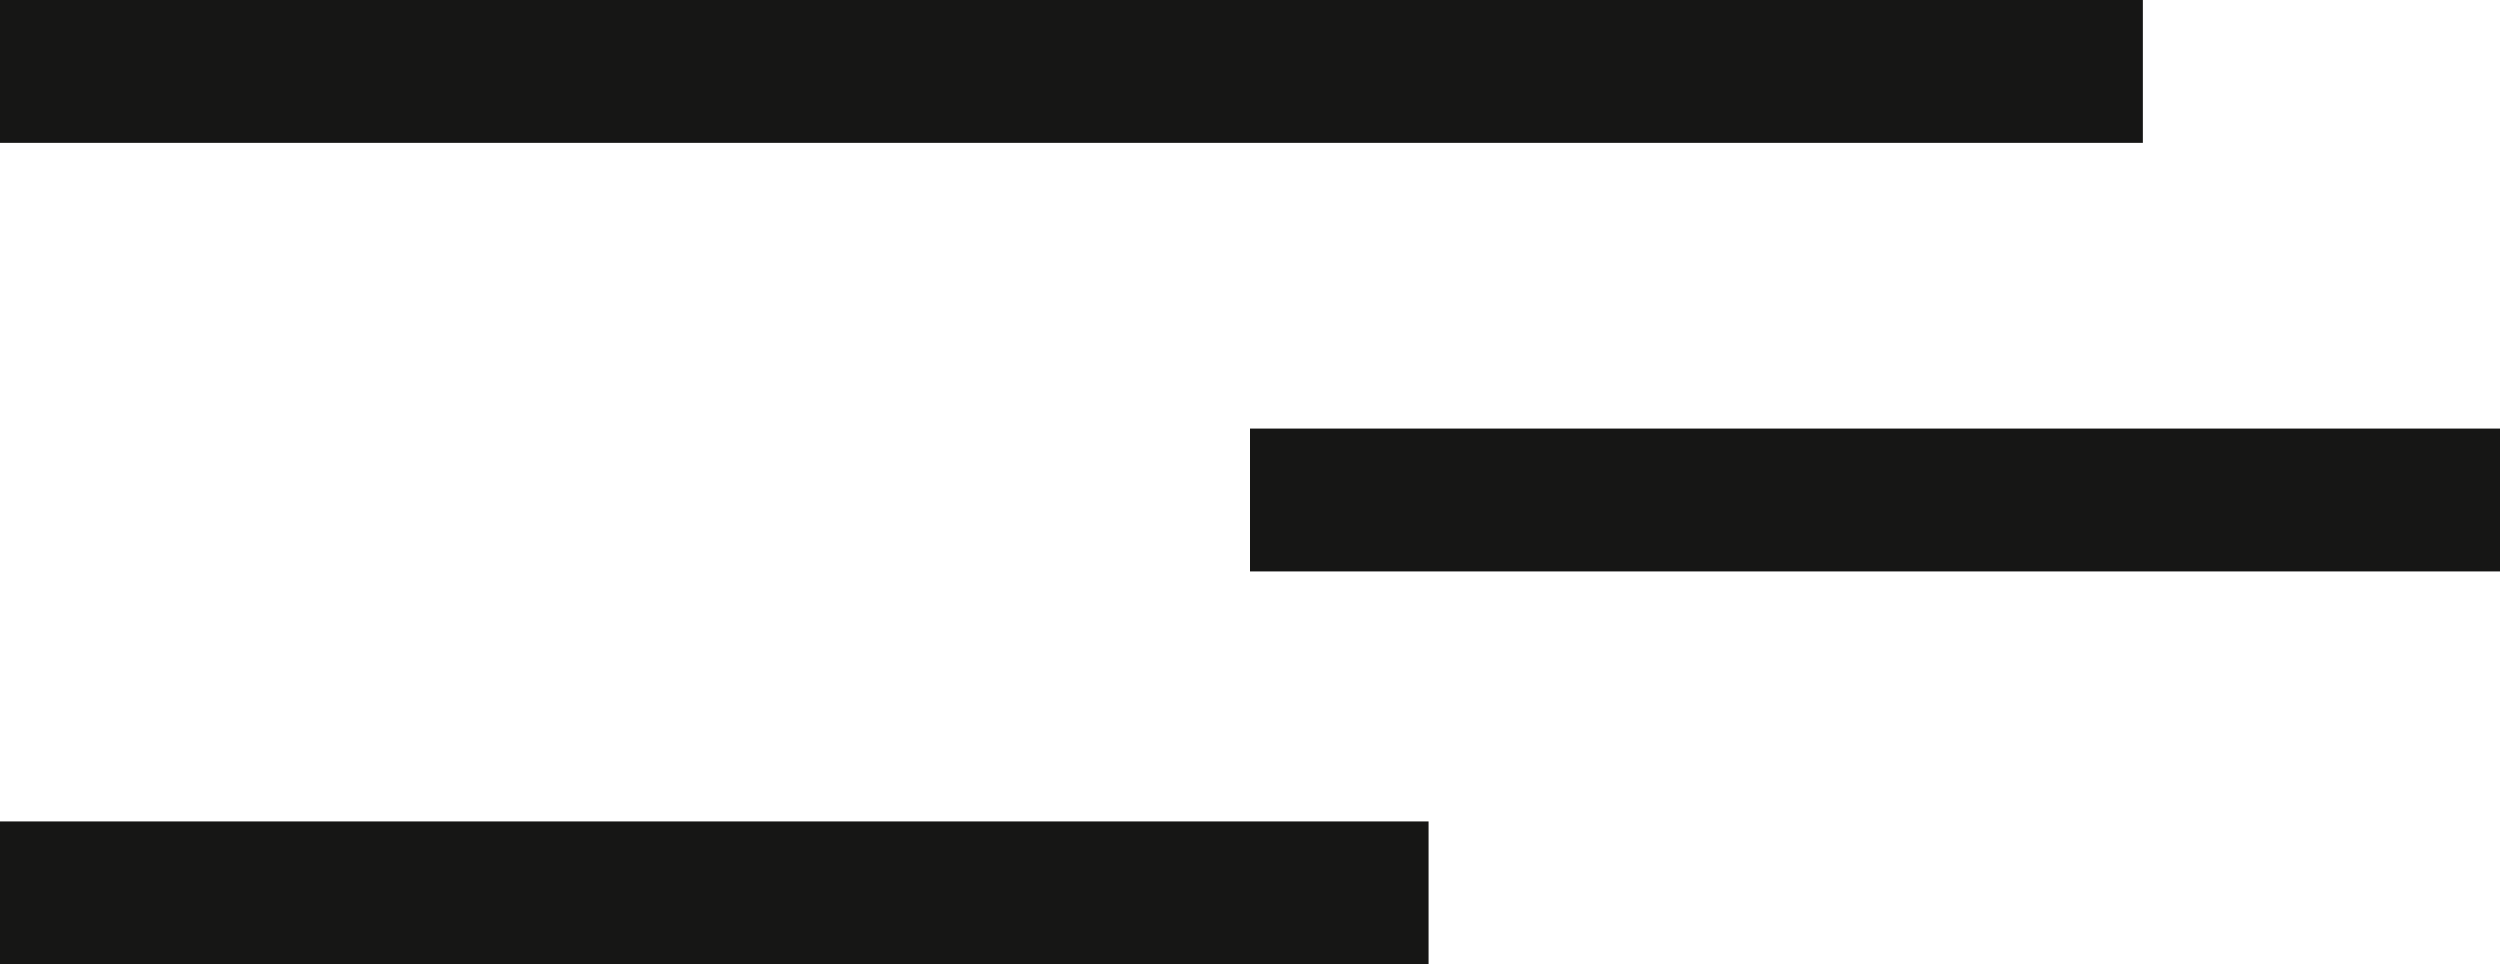
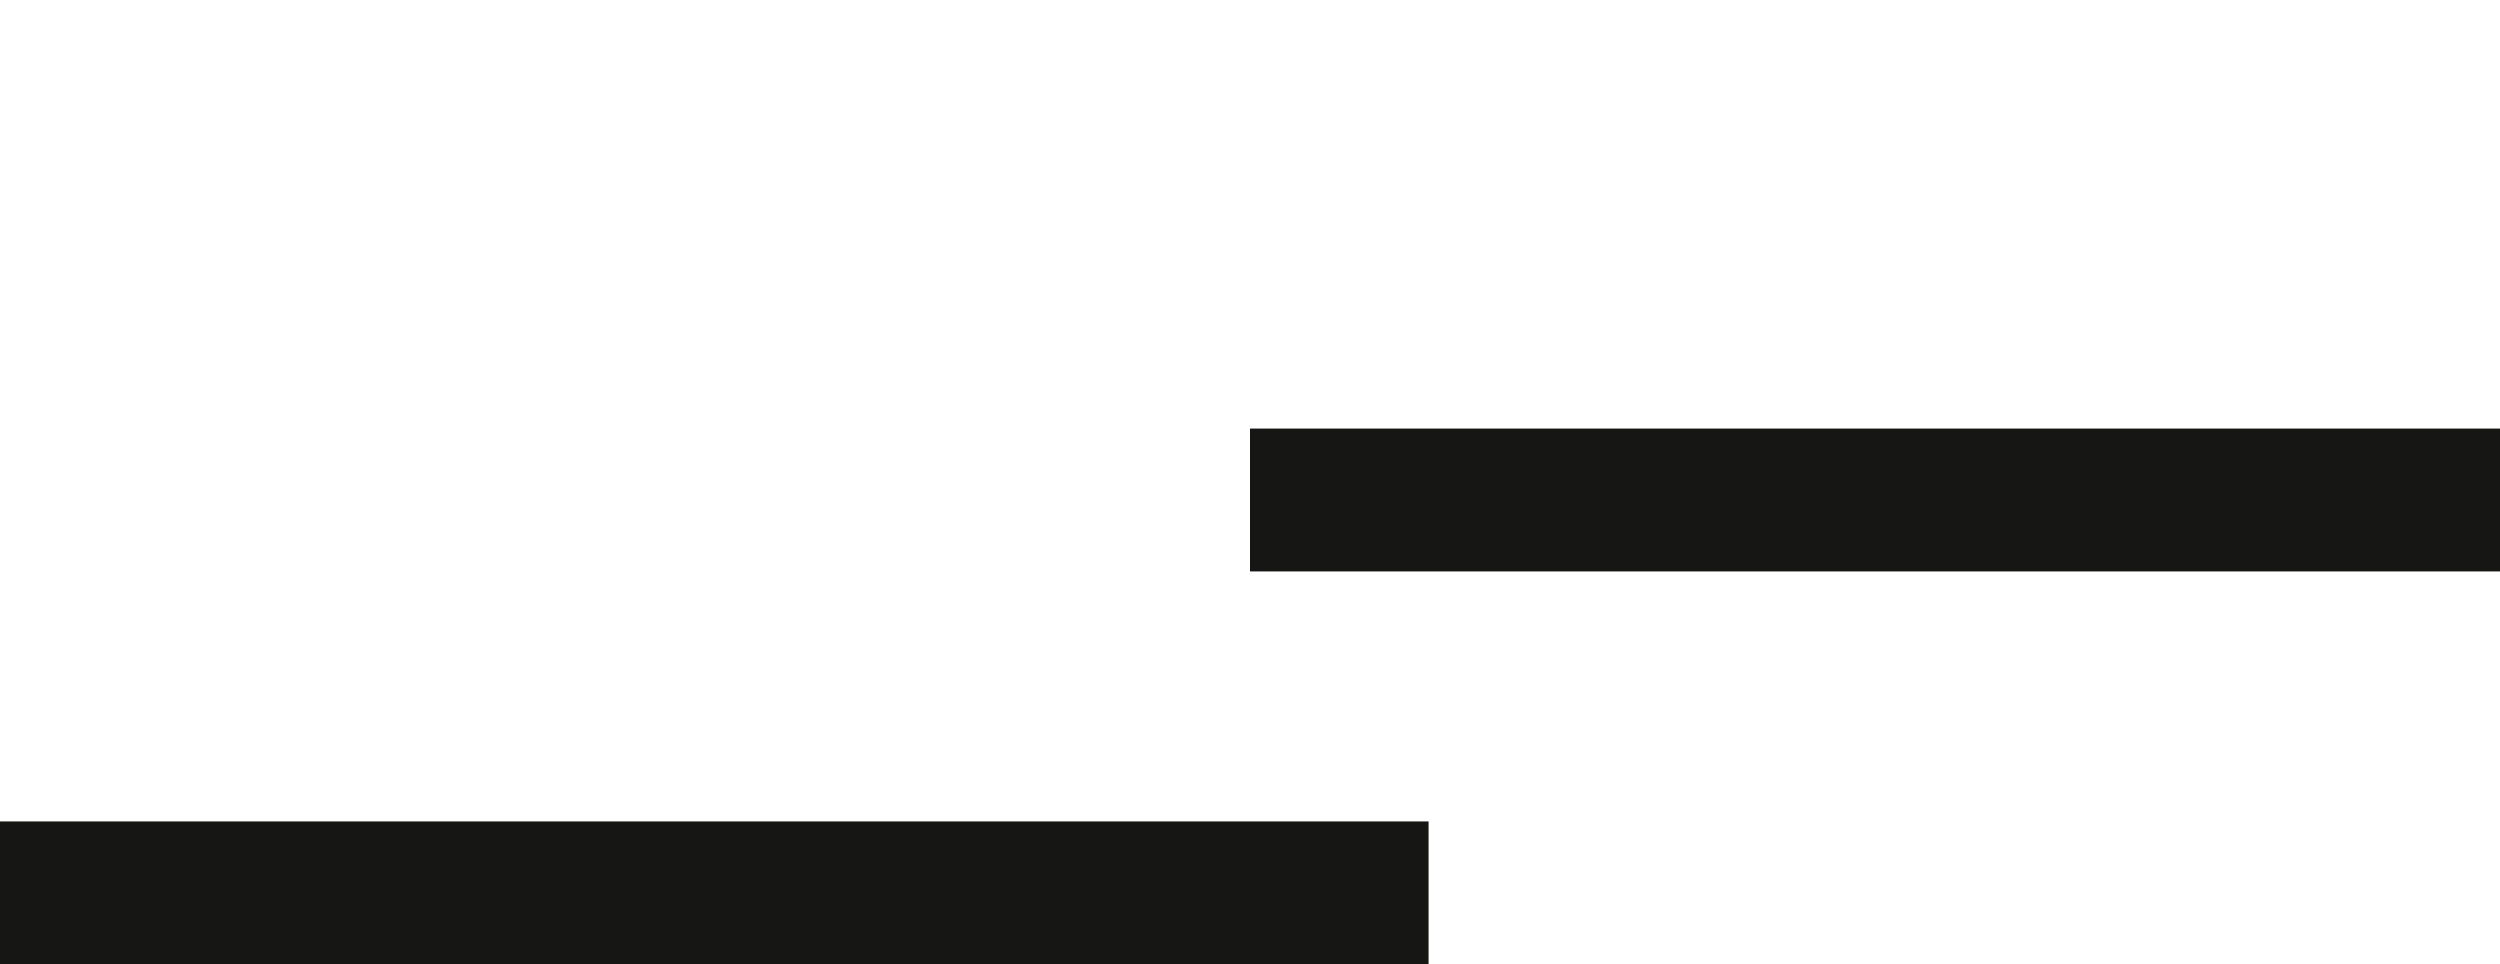
<svg xmlns="http://www.w3.org/2000/svg" id="Menu_M" data-name="Menu M" width="70" height="27" viewBox="0 0 70 27">
-   <rect id="Прямоугольник_113" data-name="Прямоугольник 113" width="60" height="4" fill="#161615" />
  <rect id="Прямоугольник_115" data-name="Прямоугольник 115" width="35" height="4" transform="translate(35 12)" fill="#161615" />
  <rect id="Прямоугольник_114" data-name="Прямоугольник 114" width="40" height="4" transform="translate(0 23)" fill="#161615" />
</svg>